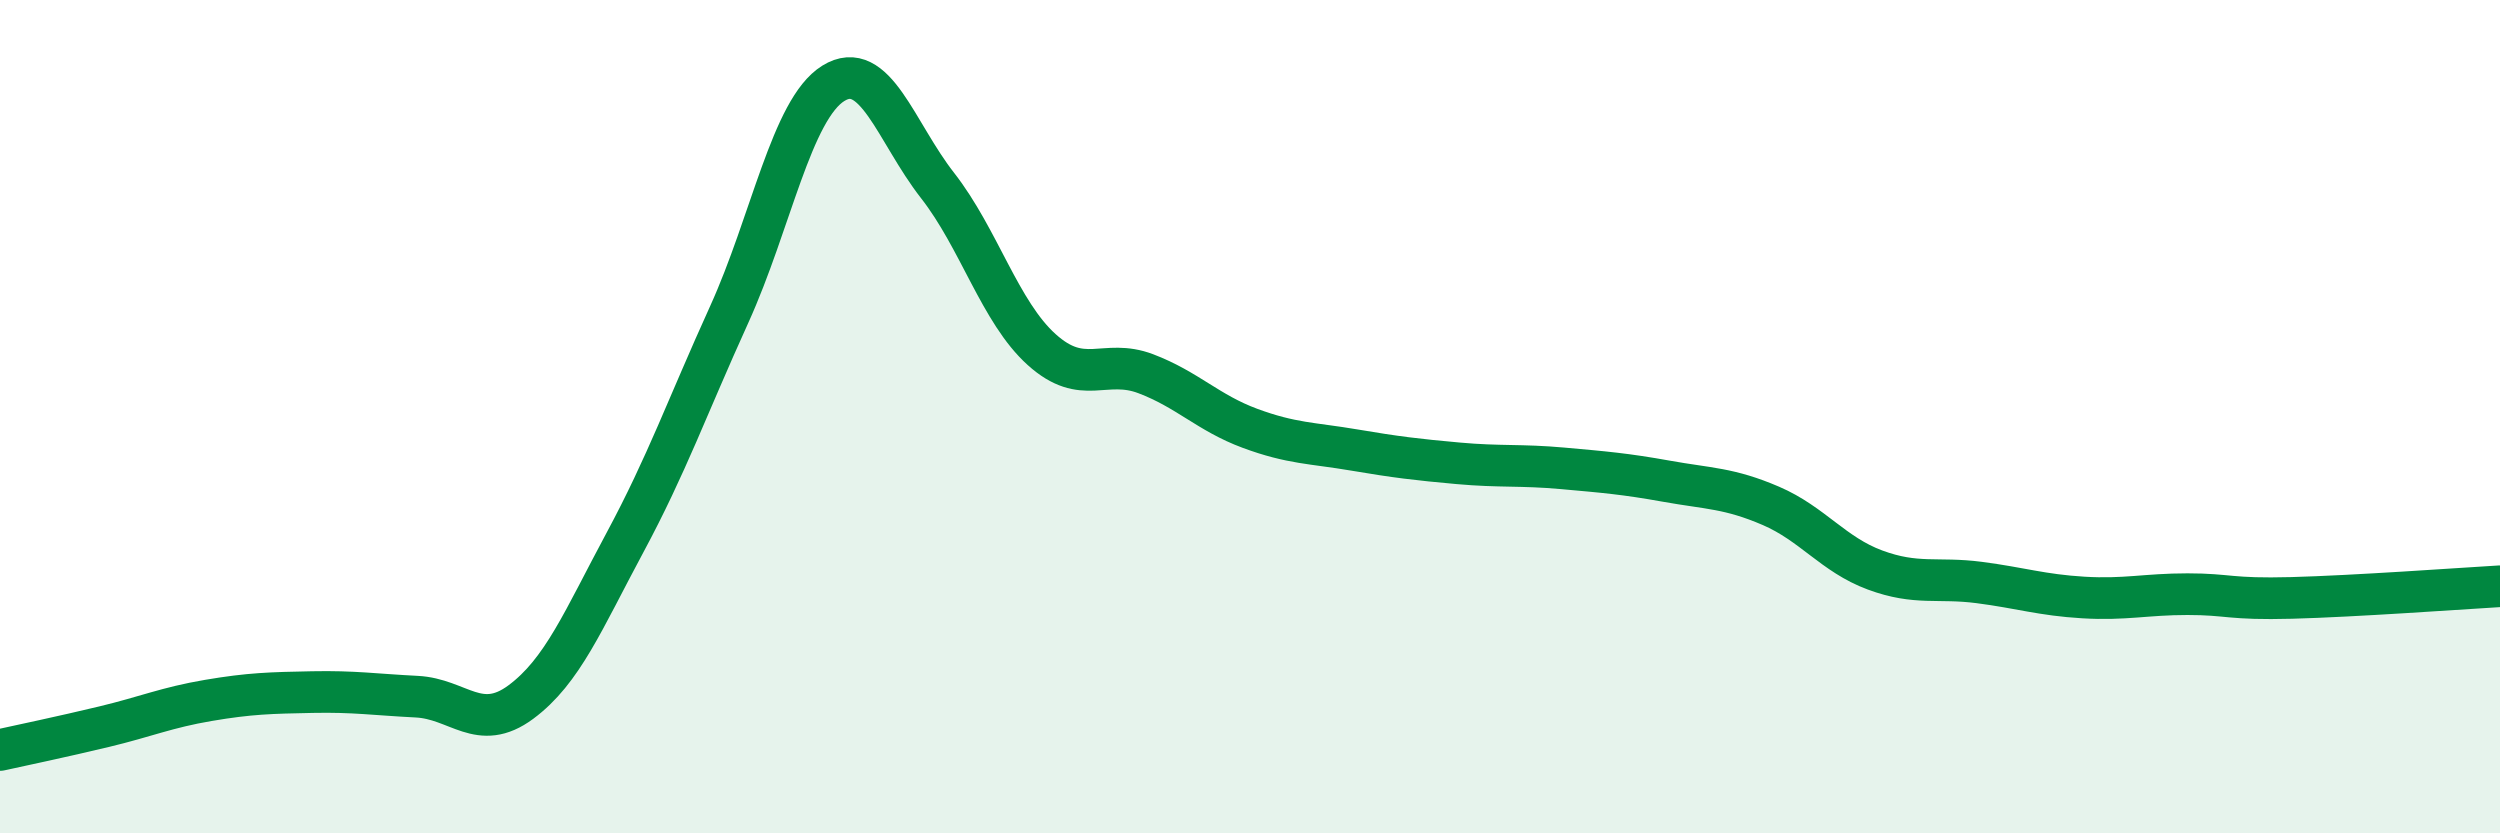
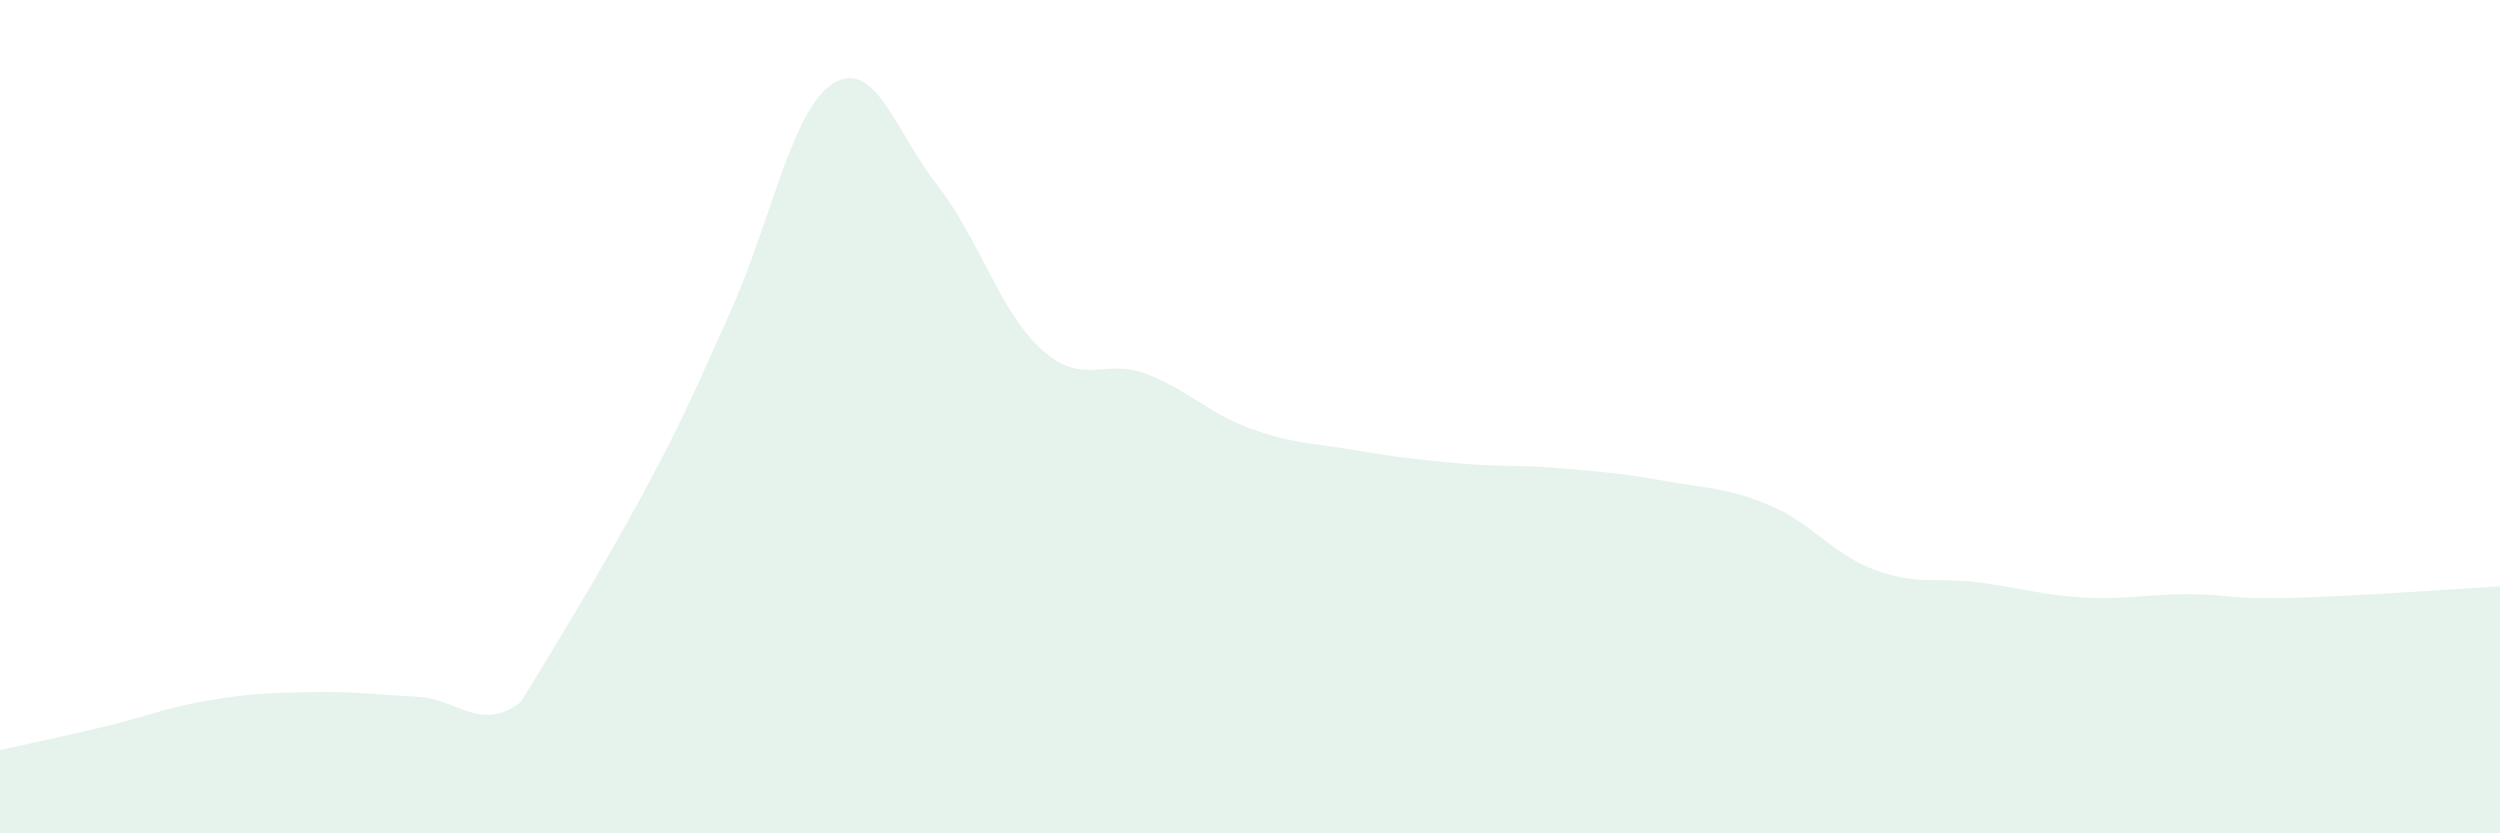
<svg xmlns="http://www.w3.org/2000/svg" width="60" height="20" viewBox="0 0 60 20">
-   <path d="M 0,18 C 0.5,17.89 1.5,17.68 2.5,17.44 C 3.5,17.2 4,16.98 5,16.81 C 6,16.64 6.5,16.63 7.5,16.61 C 8.5,16.59 9,16.67 10,16.72 C 11,16.77 11.5,17.59 12.5,16.85 C 13.5,16.11 14,14.88 15,13.02 C 16,11.16 16.5,9.75 17.5,7.55 C 18.5,5.35 19,2.62 20,2 C 21,1.38 21.5,3.17 22.5,4.45 C 23.5,5.73 24,7.49 25,8.39 C 26,9.29 26.5,8.59 27.5,8.97 C 28.5,9.35 29,9.91 30,10.28 C 31,10.65 31.5,10.63 32.5,10.8 C 33.5,10.97 34,11.03 35,11.12 C 36,11.21 36.5,11.15 37.5,11.24 C 38.5,11.33 39,11.37 40,11.55 C 41,11.73 41.5,11.71 42.5,12.14 C 43.5,12.57 44,13.31 45,13.68 C 46,14.05 46.5,13.85 47.5,13.98 C 48.5,14.11 49,14.28 50,14.34 C 51,14.4 51.5,14.26 52.5,14.26 C 53.5,14.26 53.5,14.39 55,14.35 C 56.5,14.31 59,14.13 60,14.07L60 20L0 20Z" fill="#008740" opacity="0.1" stroke-linecap="round" stroke-linejoin="round" />
-   <path d="M 0,18 C 0.5,17.89 1.5,17.68 2.5,17.44 C 3.5,17.2 4,16.98 5,16.81 C 6,16.64 6.5,16.63 7.5,16.61 C 8.5,16.59 9,16.67 10,16.72 C 11,16.77 11.5,17.59 12.5,16.85 C 13.5,16.11 14,14.88 15,13.02 C 16,11.16 16.5,9.75 17.5,7.55 C 18.5,5.35 19,2.62 20,2 C 21,1.38 21.5,3.17 22.5,4.45 C 23.5,5.73 24,7.49 25,8.39 C 26,9.29 26.5,8.59 27.5,8.97 C 28.5,9.35 29,9.91 30,10.28 C 31,10.65 31.5,10.63 32.5,10.8 C 33.5,10.97 34,11.03 35,11.12 C 36,11.21 36.5,11.15 37.5,11.24 C 38.5,11.33 39,11.37 40,11.55 C 41,11.73 41.5,11.71 42.5,12.14 C 43.5,12.57 44,13.31 45,13.68 C 46,14.05 46.5,13.85 47.5,13.98 C 48.5,14.11 49,14.28 50,14.34 C 51,14.4 51.5,14.26 52.5,14.26 C 53.5,14.26 53.5,14.39 55,14.35 C 56.5,14.31 59,14.13 60,14.07" stroke="#008740" stroke-width="1" fill="none" stroke-linecap="round" stroke-linejoin="round" />
+   <path d="M 0,18 C 0.5,17.89 1.5,17.68 2.5,17.44 C 3.5,17.2 4,16.98 5,16.81 C 6,16.64 6.5,16.63 7.5,16.61 C 8.5,16.59 9,16.67 10,16.72 C 11,16.77 11.5,17.59 12.5,16.85 C 16,11.16 16.5,9.75 17.5,7.55 C 18.5,5.35 19,2.62 20,2 C 21,1.38 21.5,3.17 22.5,4.45 C 23.5,5.73 24,7.49 25,8.39 C 26,9.29 26.5,8.59 27.5,8.97 C 28.5,9.35 29,9.91 30,10.28 C 31,10.65 31.5,10.63 32.5,10.8 C 33.5,10.97 34,11.03 35,11.12 C 36,11.21 36.5,11.15 37.5,11.24 C 38.5,11.33 39,11.37 40,11.55 C 41,11.73 41.5,11.71 42.5,12.14 C 43.5,12.57 44,13.31 45,13.68 C 46,14.05 46.5,13.85 47.5,13.98 C 48.5,14.11 49,14.28 50,14.34 C 51,14.4 51.5,14.26 52.5,14.26 C 53.5,14.26 53.5,14.39 55,14.35 C 56.5,14.31 59,14.13 60,14.07L60 20L0 20Z" fill="#008740" opacity="0.1" stroke-linecap="round" stroke-linejoin="round" />
</svg>